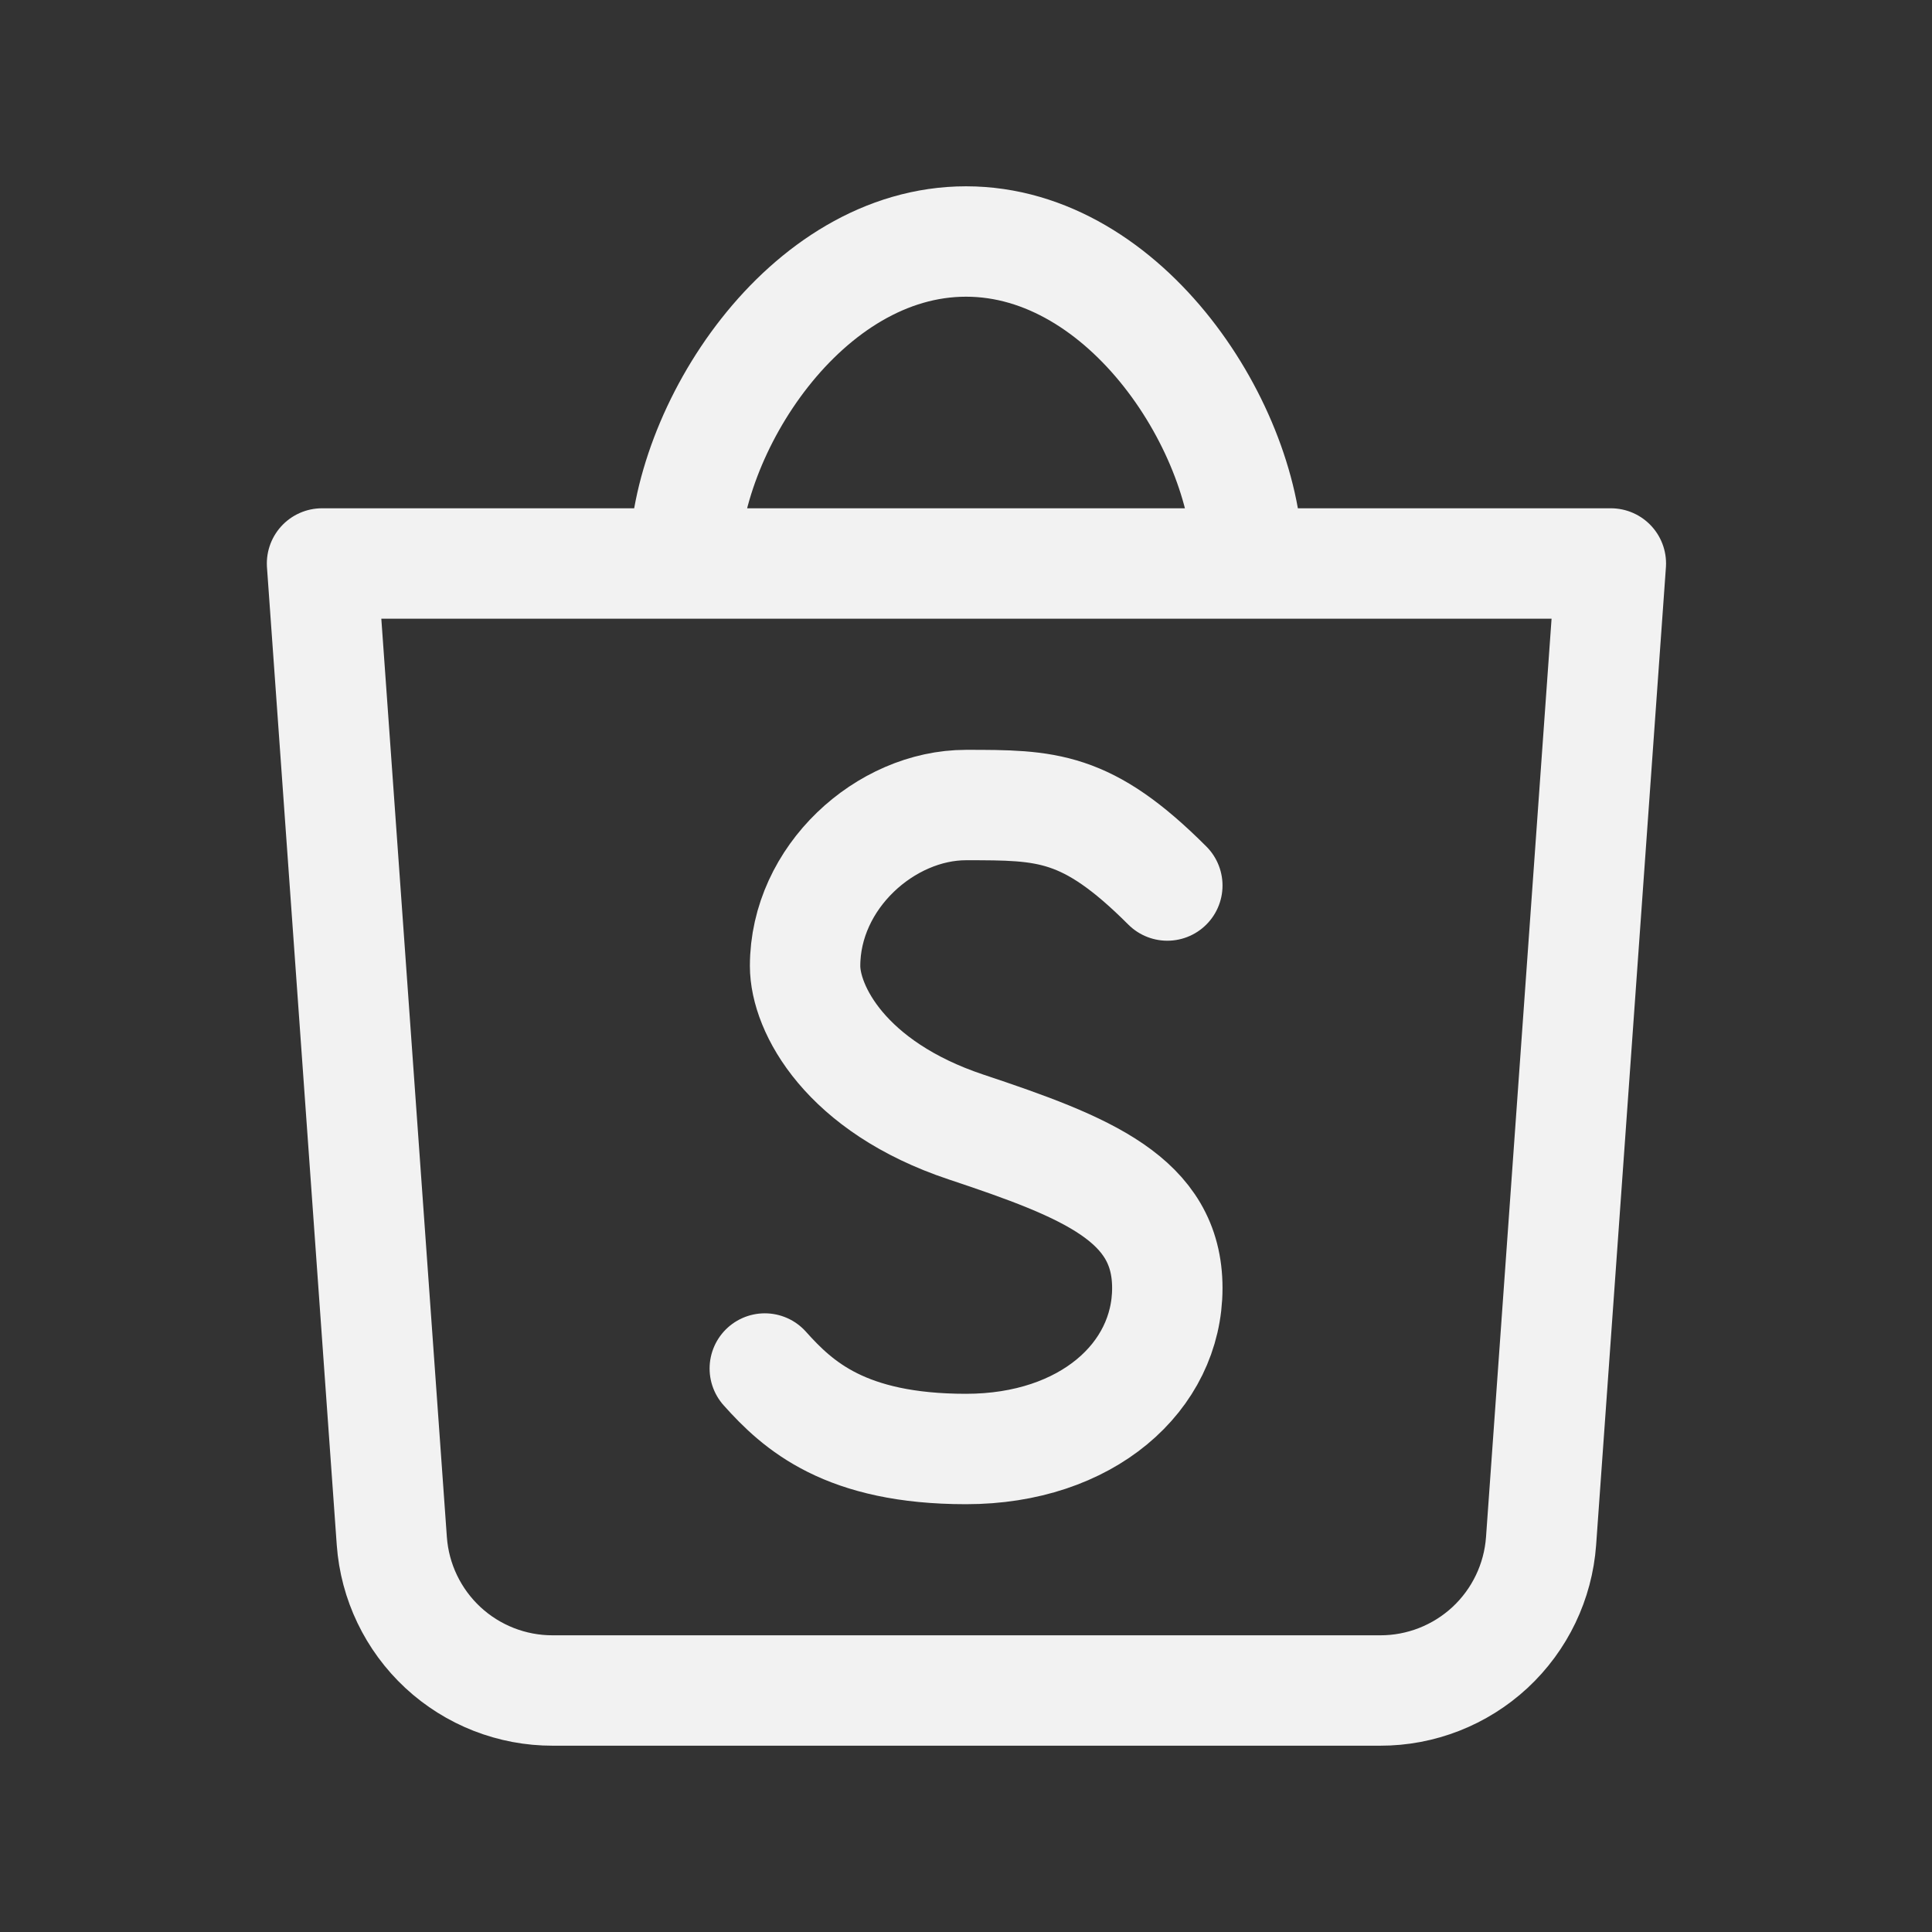
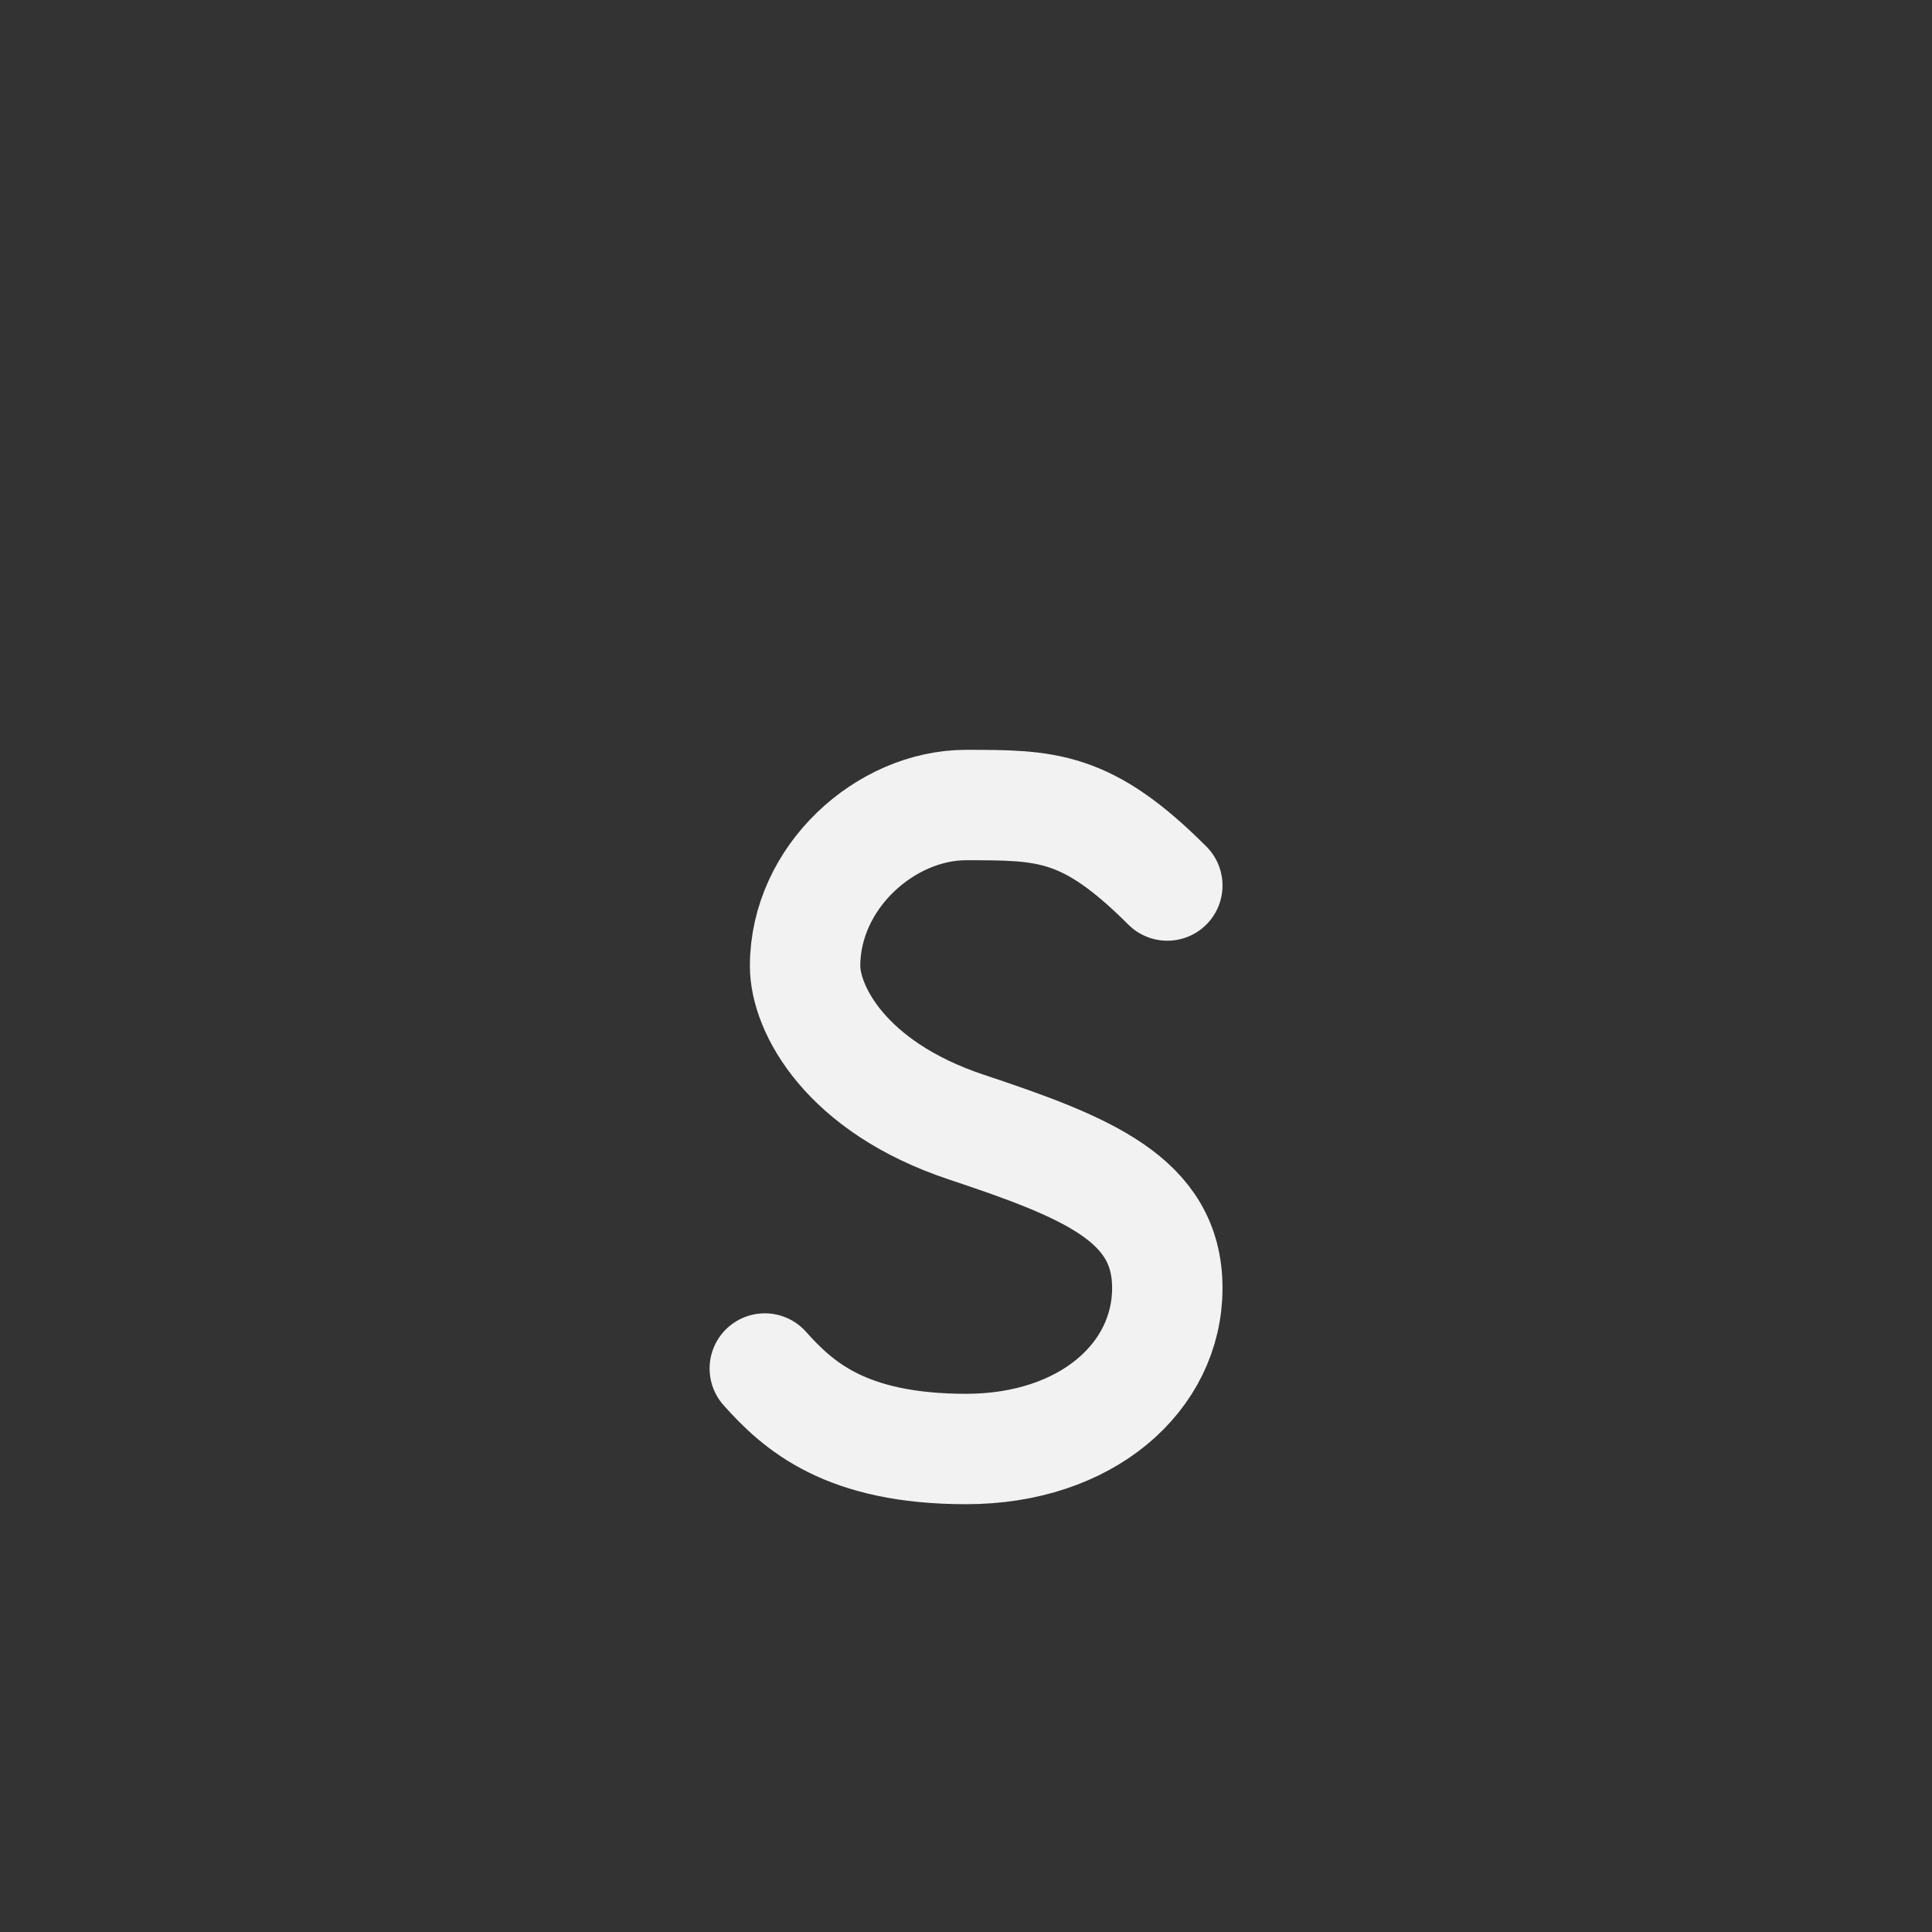
<svg xmlns="http://www.w3.org/2000/svg" width="35" height="35" viewBox="0 0 35 35" fill="none">
  <rect x="0" y="0" width="35" height="35" fill="#333333" stroke="none" />
-   <path d="M12.396 10.208C12.396 7.798 14.584 4.375 17.501 4.375C20.417 4.375 22.605 7.798 22.605 10.208M5.834 10.208L7.098 27.917C7.151 28.654 7.482 29.343 8.023 29.846C8.564 30.348 9.276 30.627 10.015 30.625H25.001C25.74 30.627 26.451 30.348 26.993 29.846C27.534 29.343 27.865 28.654 27.918 27.917L29.182 10.208H5.849H5.834Z" stroke="#F2F2F2" stroke-width="2" stroke-linecap="round" stroke-linejoin="round" />
  <path d="M13.855 24.792C14.458 25.466 15.314 26.25 17.501 26.25C19.689 26.25 21.147 24.942 21.147 23.334C21.147 21.725 19.689 21.146 17.501 20.417C15.314 19.688 14.585 18.273 14.585 17.5C14.585 15.89 16.043 14.584 17.501 14.584C18.96 14.584 19.689 14.584 21.147 16.042" stroke="#F2F2F2" stroke-width="2" stroke-linecap="round" stroke-linejoin="round" />
</svg>